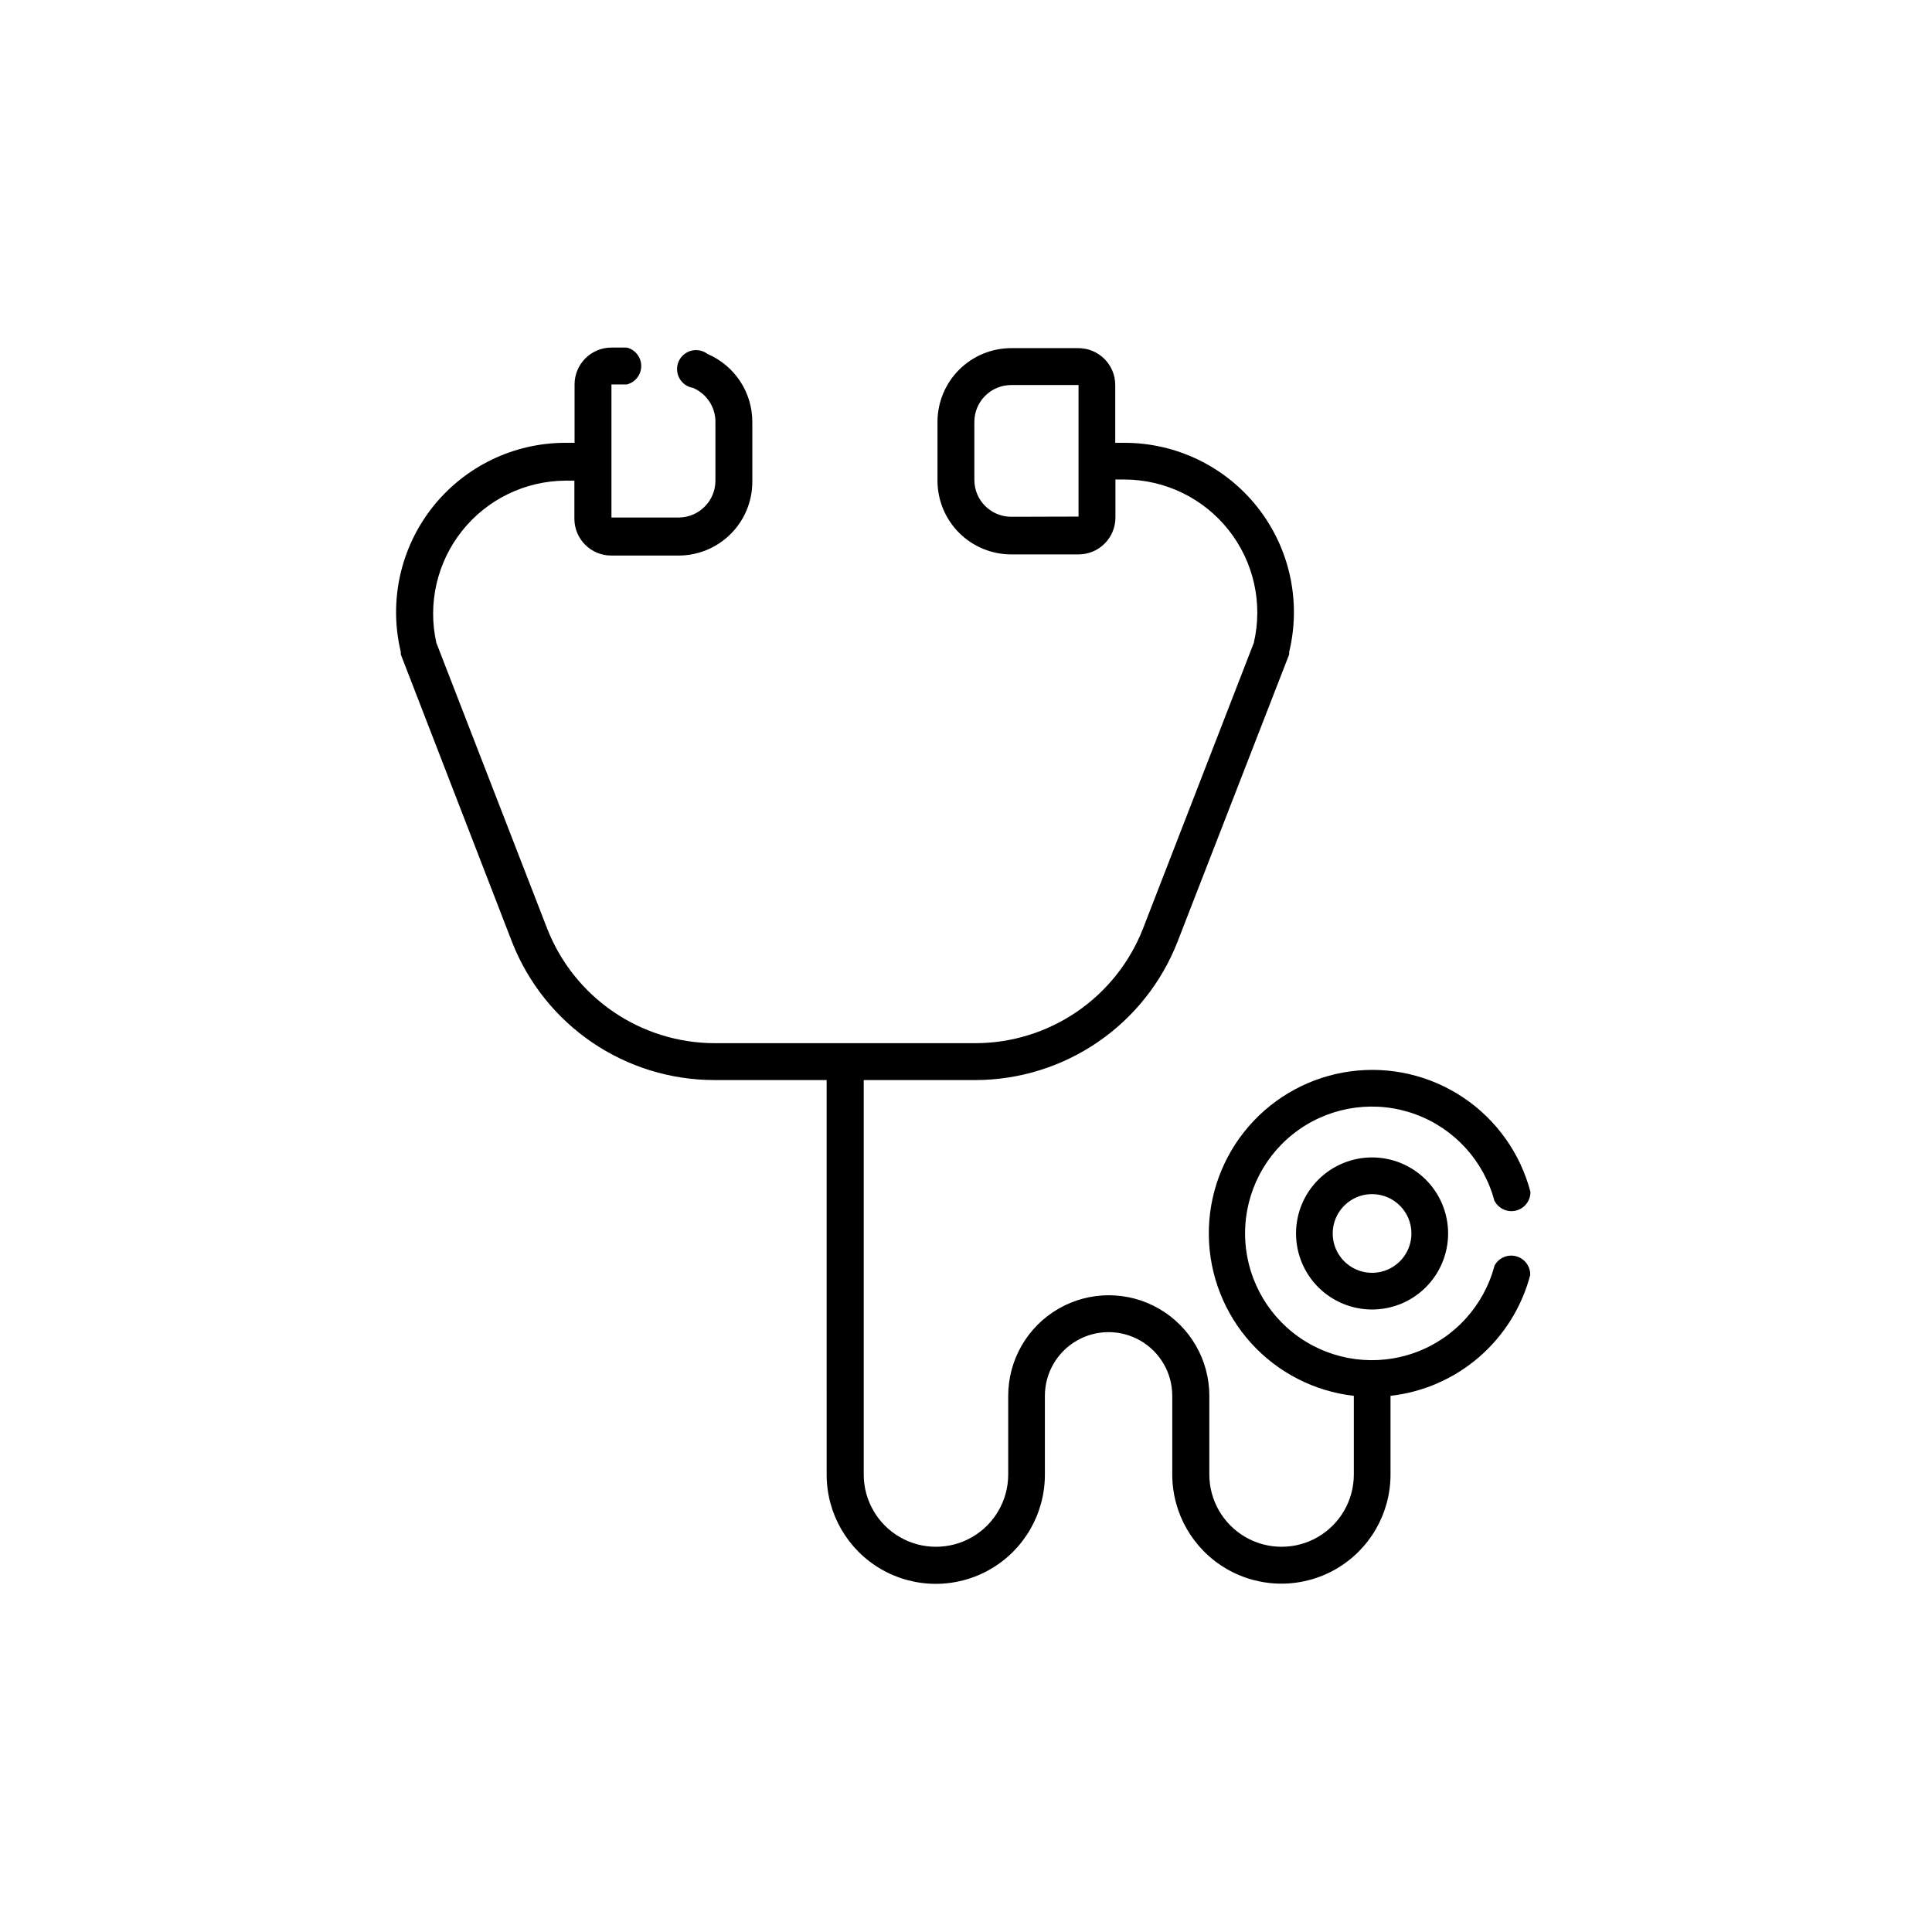
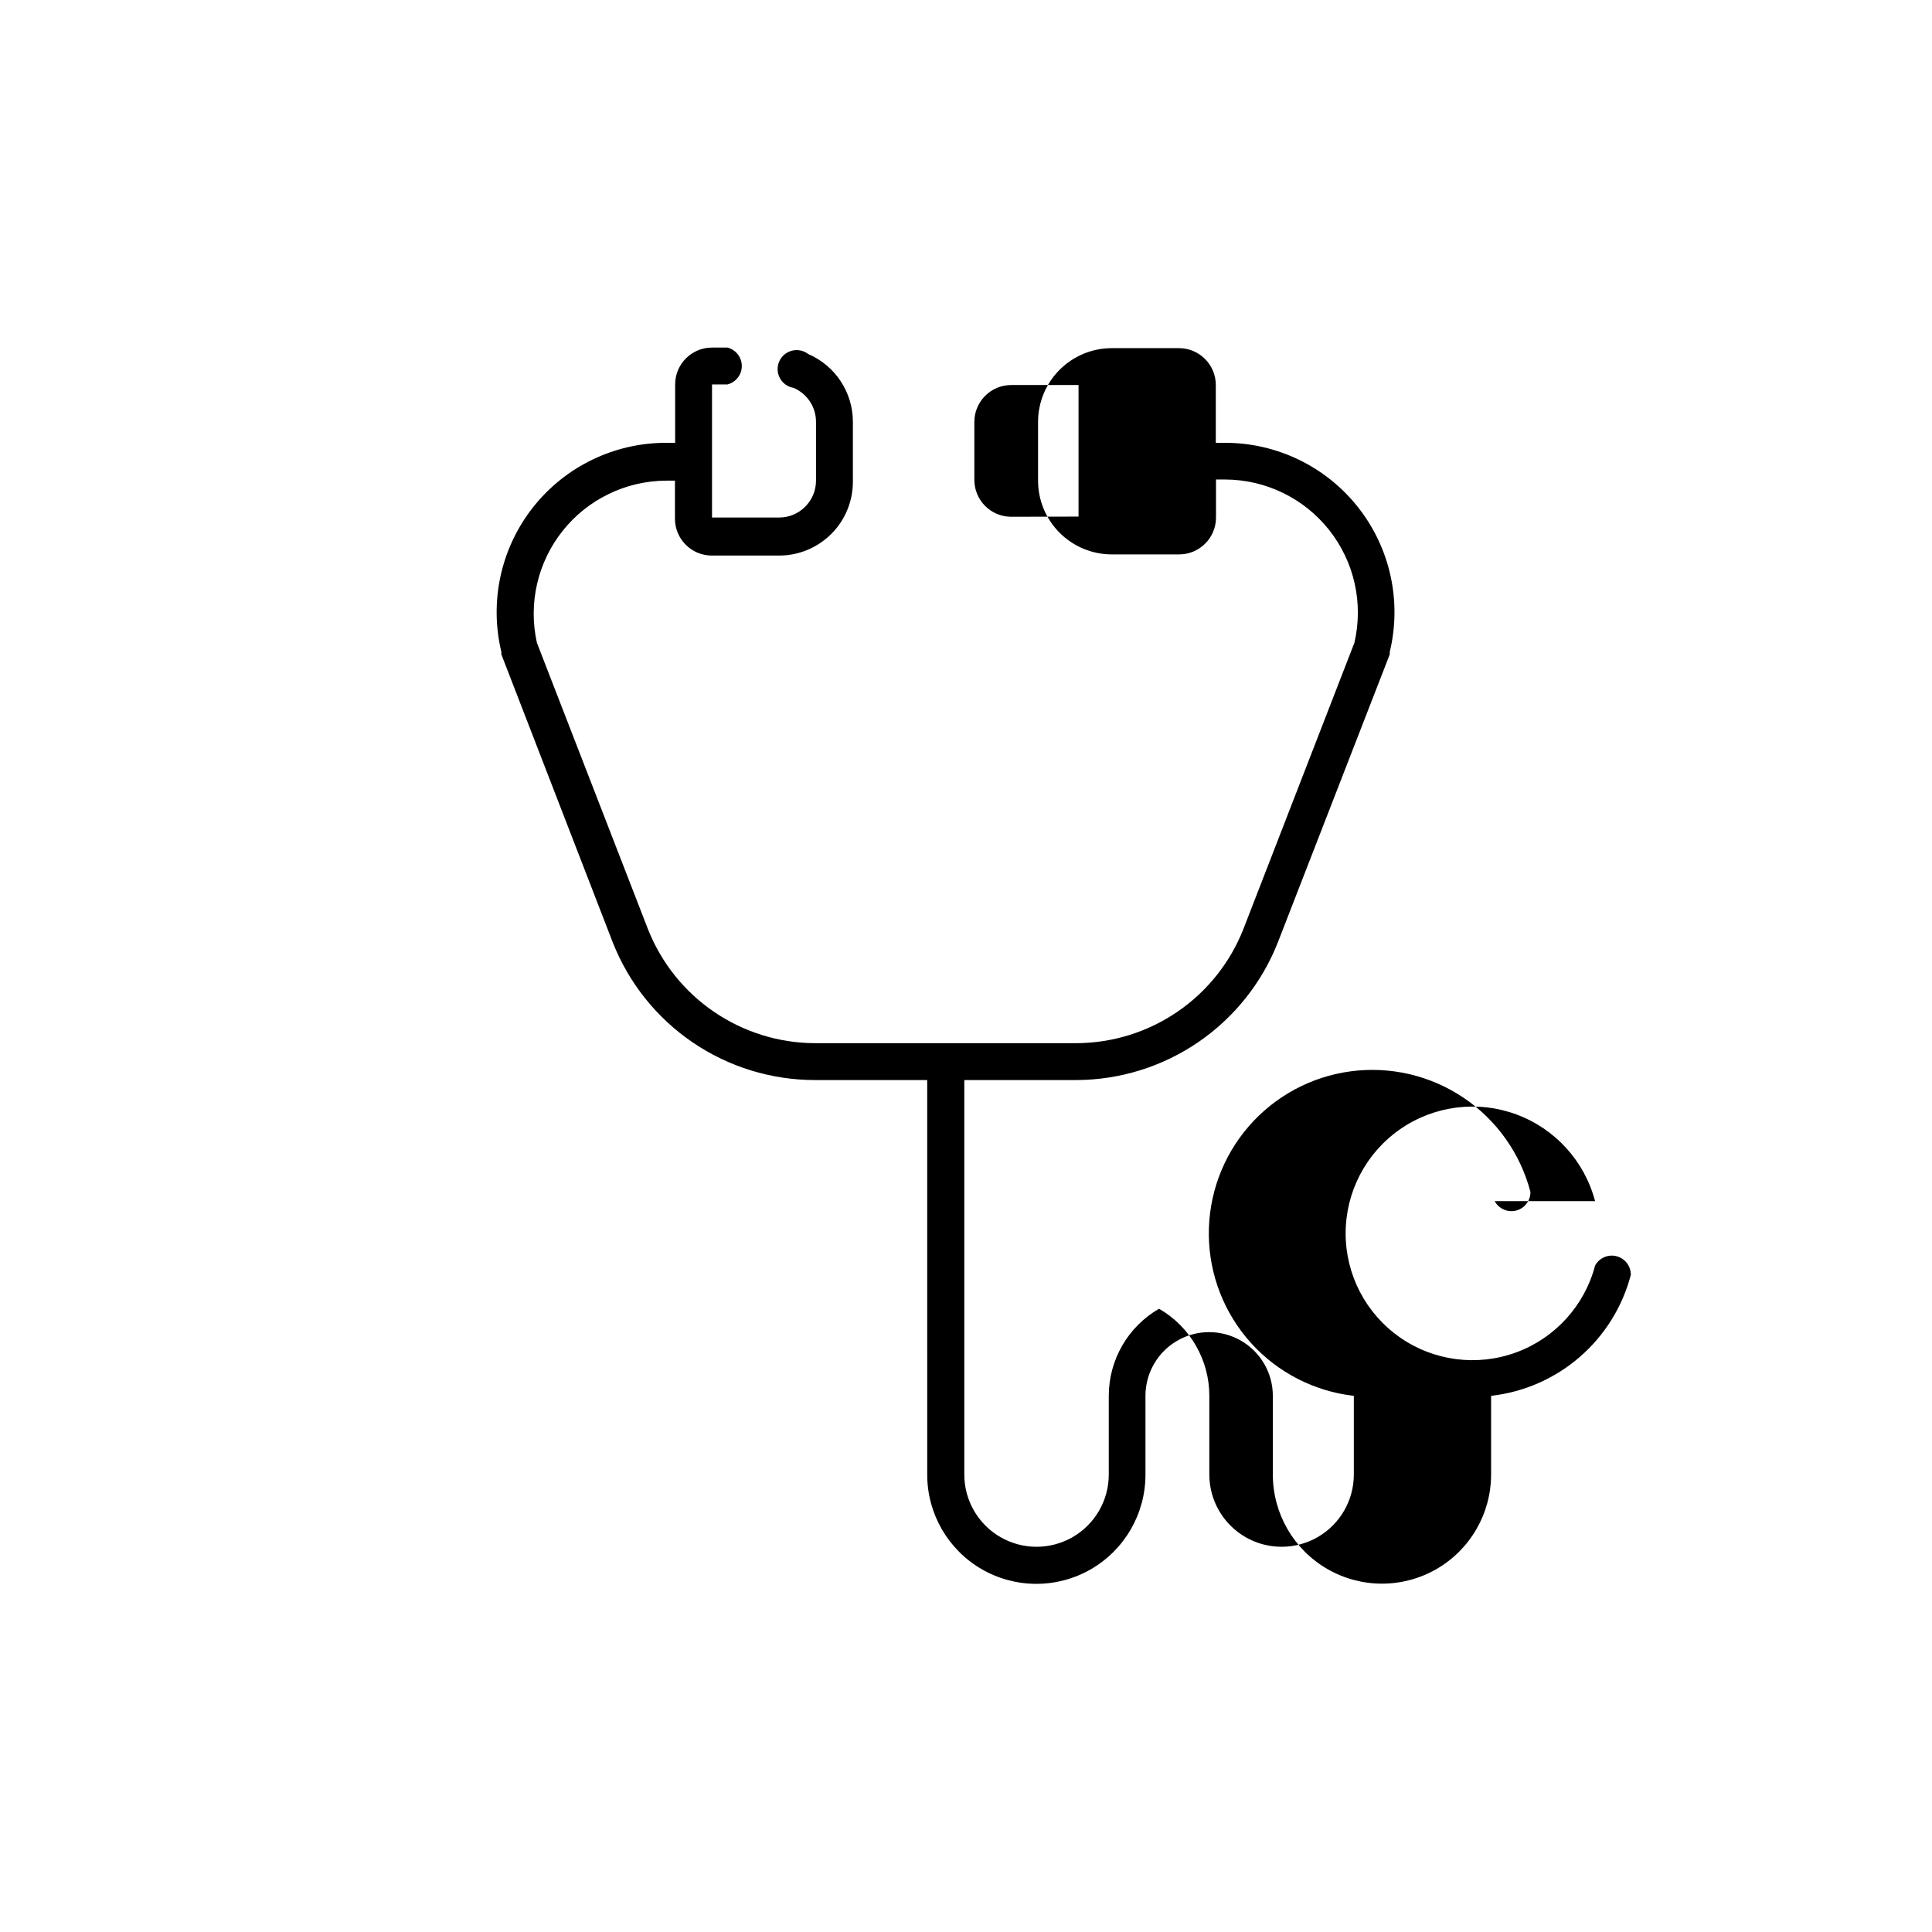
<svg xmlns="http://www.w3.org/2000/svg" fill="#000000" width="800px" height="800px" version="1.1" viewBox="144 144 512 512">
  <g>
-     <path d="m540.11 462.32c1.102 2.043 3.457 3.066 5.703 2.484 2.246-0.586 3.801-2.633 3.766-4.953-2.684-10.223-9.012-19.109-17.793-24.988-8.777-5.883-19.406-8.352-29.879-6.945s-20.07 6.594-26.988 14.582-10.676 18.23-10.57 28.797c0.109 10.566 4.074 20.73 11.148 28.578 7.078 7.848 16.781 12.84 27.281 14.035v20.859-0.004c0 6.84-3.652 13.16-9.574 16.582-5.922 3.418-13.223 3.418-19.145 0-5.922-3.422-9.574-9.742-9.574-16.582v-20.855c0-9.523-5.078-18.32-13.324-23.082s-18.406-4.762-26.652 0c-8.246 4.762-13.324 13.559-13.324 23.082v20.859-0.004c0 6.84-3.648 13.16-9.574 16.582-5.922 3.418-13.219 3.418-19.145 0-5.922-3.422-9.57-9.742-9.57-16.582v-104.54h29.773c11.535-0.051 22.785-3.566 32.297-10.09 9.516-6.519 16.852-15.746 21.059-26.484l29.621-76.227c0.016-0.219 0.016-0.438 0-0.656 3.231-13.383 0.141-27.508-8.379-38.316-8.523-10.812-21.535-17.117-35.301-17.102h-2.418v-15.316c0-5.398-4.375-9.773-9.773-9.773h-17.785c-5.184 0-10.156 2.059-13.82 5.723-3.668 3.668-5.727 8.641-5.727 13.824v15.566c0 5.184 2.059 10.156 5.727 13.824 3.664 3.664 8.637 5.723 13.82 5.723h17.836c5.398 0 9.773-4.375 9.773-9.773v-10.078h2.418v0.004c10.746 0.027 20.895 4.949 27.566 13.375 6.672 8.43 9.133 19.438 6.691 29.902l-29.422 75.871c-3.504 8.887-9.594 16.516-17.477 21.902-7.887 5.391-17.207 8.289-26.758 8.328h-69.324c-9.551-0.039-18.867-2.938-26.754-8.328-7.887-5.387-13.973-13.016-17.48-21.902l-29.422-75.871c-2.332-10.414 0.176-21.324 6.82-29.672 6.648-8.352 16.719-13.242 27.391-13.305h2.367v10.078c0 5.398 4.375 9.773 9.773 9.773h17.836c5.184 0 10.156-2.059 13.82-5.727 3.668-3.664 5.727-8.637 5.727-13.82v-15.871c0.004-3.828-1.117-7.574-3.223-10.77-2.102-3.199-5.102-5.707-8.617-7.219-1.23-0.945-2.832-1.27-4.336-0.879-1.5 0.391-2.742 1.449-3.359 2.875-0.613 1.426-0.539 3.055 0.207 4.418 0.742 1.363 2.074 2.305 3.609 2.555 3.613 1.539 5.953 5.09 5.945 9.02v15.566c0 5.398-4.379 9.773-9.773 9.773h-17.785v-35.266h4.082-0.004c2.242-0.562 3.816-2.574 3.816-4.887s-1.574-4.324-3.816-4.887h-4.082 0.004c-5.398 0-9.773 4.375-9.773 9.773v15.469h-2.371c-13.766-0.016-26.773 6.289-35.297 17.102-8.52 10.809-11.609 24.934-8.383 38.316-0.012 0.219-0.012 0.438 0 0.656l29.523 76.328v-0.004c4.238 10.754 11.609 19.98 21.16 26.488 9.551 6.504 20.84 9.984 32.395 9.988h29.773l0.004 104.59c0 10.332 5.512 19.879 14.457 25.047 8.949 5.164 19.973 5.164 28.922 0 8.945-5.168 14.457-14.715 14.457-25.047v-20.906c0-6.031 3.219-11.602 8.438-14.617 5.223-3.016 11.656-3.016 16.879 0s8.438 8.586 8.438 14.617v20.859-0.004c0 10.332 5.512 19.879 14.461 25.047 8.949 5.164 19.973 5.164 28.918 0 8.949-5.168 14.461-14.715 14.461-25.047v-20.855c8.684-0.977 16.871-4.562 23.48-10.281s11.336-13.305 13.547-21.762c0.039-2.32-1.52-4.367-3.766-4.953-2.246-0.586-4.602 0.441-5.703 2.484-2.793 10.621-10.598 19.211-20.906 23-10.309 3.789-21.82 2.305-30.824-3.981-9.008-6.285-14.375-16.574-14.375-27.559s5.367-21.273 14.375-27.559c9.004-6.285 20.516-7.769 30.824-3.981 10.309 3.789 18.113 12.375 20.906 23zm-128.12-181.37h-0.004c-5.398 0-9.773-4.375-9.773-9.773v-15.367c0-5.398 4.375-9.773 9.773-9.773h17.836v34.863z" />
-     <path d="m487.46 470.88c0 5.348 2.121 10.473 5.902 14.25 3.777 3.781 8.902 5.902 14.25 5.902 5.344 0 10.469-2.121 14.25-5.902 3.777-3.777 5.902-8.902 5.902-14.25 0-5.344-2.125-10.469-5.902-14.25-3.781-3.777-8.906-5.902-14.25-5.902-5.348 0-10.473 2.125-14.25 5.902-3.781 3.781-5.902 8.906-5.902 14.25zm30.582 0c0 4.223-2.547 8.031-6.453 9.641-3.902 1.613-8.391 0.711-11.371-2.281-2.977-2.996-3.856-7.488-2.227-11.383 1.629-3.894 5.449-6.426 9.672-6.402 5.738 0.027 10.379 4.688 10.379 10.426z" />
+     <path d="m540.11 462.32c1.102 2.043 3.457 3.066 5.703 2.484 2.246-0.586 3.801-2.633 3.766-4.953-2.684-10.223-9.012-19.109-17.793-24.988-8.777-5.883-19.406-8.352-29.879-6.945s-20.07 6.594-26.988 14.582-10.676 18.23-10.57 28.797c0.109 10.566 4.074 20.73 11.148 28.578 7.078 7.848 16.781 12.84 27.281 14.035v20.859-0.004c0 6.84-3.652 13.16-9.574 16.582-5.922 3.418-13.223 3.418-19.145 0-5.922-3.422-9.574-9.742-9.574-16.582v-20.855c0-9.523-5.078-18.32-13.324-23.082c-8.246 4.762-13.324 13.559-13.324 23.082v20.859-0.004c0 6.84-3.648 13.16-9.574 16.582-5.922 3.418-13.219 3.418-19.145 0-5.922-3.422-9.57-9.742-9.57-16.582v-104.54h29.773c11.535-0.051 22.785-3.566 32.297-10.09 9.516-6.519 16.852-15.746 21.059-26.484l29.621-76.227c0.016-0.219 0.016-0.438 0-0.656 3.231-13.383 0.141-27.508-8.379-38.316-8.523-10.812-21.535-17.117-35.301-17.102h-2.418v-15.316c0-5.398-4.375-9.773-9.773-9.773h-17.785c-5.184 0-10.156 2.059-13.82 5.723-3.668 3.668-5.727 8.641-5.727 13.824v15.566c0 5.184 2.059 10.156 5.727 13.824 3.664 3.664 8.637 5.723 13.82 5.723h17.836c5.398 0 9.773-4.375 9.773-9.773v-10.078h2.418v0.004c10.746 0.027 20.895 4.949 27.566 13.375 6.672 8.43 9.133 19.438 6.691 29.902l-29.422 75.871c-3.504 8.887-9.594 16.516-17.477 21.902-7.887 5.391-17.207 8.289-26.758 8.328h-69.324c-9.551-0.039-18.867-2.938-26.754-8.328-7.887-5.387-13.973-13.016-17.48-21.902l-29.422-75.871c-2.332-10.414 0.176-21.324 6.82-29.672 6.648-8.352 16.719-13.242 27.391-13.305h2.367v10.078c0 5.398 4.375 9.773 9.773 9.773h17.836c5.184 0 10.156-2.059 13.82-5.727 3.668-3.664 5.727-8.637 5.727-13.82v-15.871c0.004-3.828-1.117-7.574-3.223-10.77-2.102-3.199-5.102-5.707-8.617-7.219-1.23-0.945-2.832-1.27-4.336-0.879-1.5 0.391-2.742 1.449-3.359 2.875-0.613 1.426-0.539 3.055 0.207 4.418 0.742 1.363 2.074 2.305 3.609 2.555 3.613 1.539 5.953 5.09 5.945 9.02v15.566c0 5.398-4.379 9.773-9.773 9.773h-17.785v-35.266h4.082-0.004c2.242-0.562 3.816-2.574 3.816-4.887s-1.574-4.324-3.816-4.887h-4.082 0.004c-5.398 0-9.773 4.375-9.773 9.773v15.469h-2.371c-13.766-0.016-26.773 6.289-35.297 17.102-8.52 10.809-11.609 24.934-8.383 38.316-0.012 0.219-0.012 0.438 0 0.656l29.523 76.328v-0.004c4.238 10.754 11.609 19.98 21.16 26.488 9.551 6.504 20.84 9.984 32.395 9.988h29.773l0.004 104.59c0 10.332 5.512 19.879 14.457 25.047 8.949 5.164 19.973 5.164 28.922 0 8.945-5.168 14.457-14.715 14.457-25.047v-20.906c0-6.031 3.219-11.602 8.438-14.617 5.223-3.016 11.656-3.016 16.879 0s8.438 8.586 8.438 14.617v20.859-0.004c0 10.332 5.512 19.879 14.461 25.047 8.949 5.164 19.973 5.164 28.918 0 8.949-5.168 14.461-14.715 14.461-25.047v-20.855c8.684-0.977 16.871-4.562 23.48-10.281s11.336-13.305 13.547-21.762c0.039-2.32-1.52-4.367-3.766-4.953-2.246-0.586-4.602 0.441-5.703 2.484-2.793 10.621-10.598 19.211-20.906 23-10.309 3.789-21.82 2.305-30.824-3.981-9.008-6.285-14.375-16.574-14.375-27.559s5.367-21.273 14.375-27.559c9.004-6.285 20.516-7.769 30.824-3.981 10.309 3.789 18.113 12.375 20.906 23zm-128.12-181.37h-0.004c-5.398 0-9.773-4.375-9.773-9.773v-15.367c0-5.398 4.375-9.773 9.773-9.773h17.836v34.863z" />
  </g>
</svg>